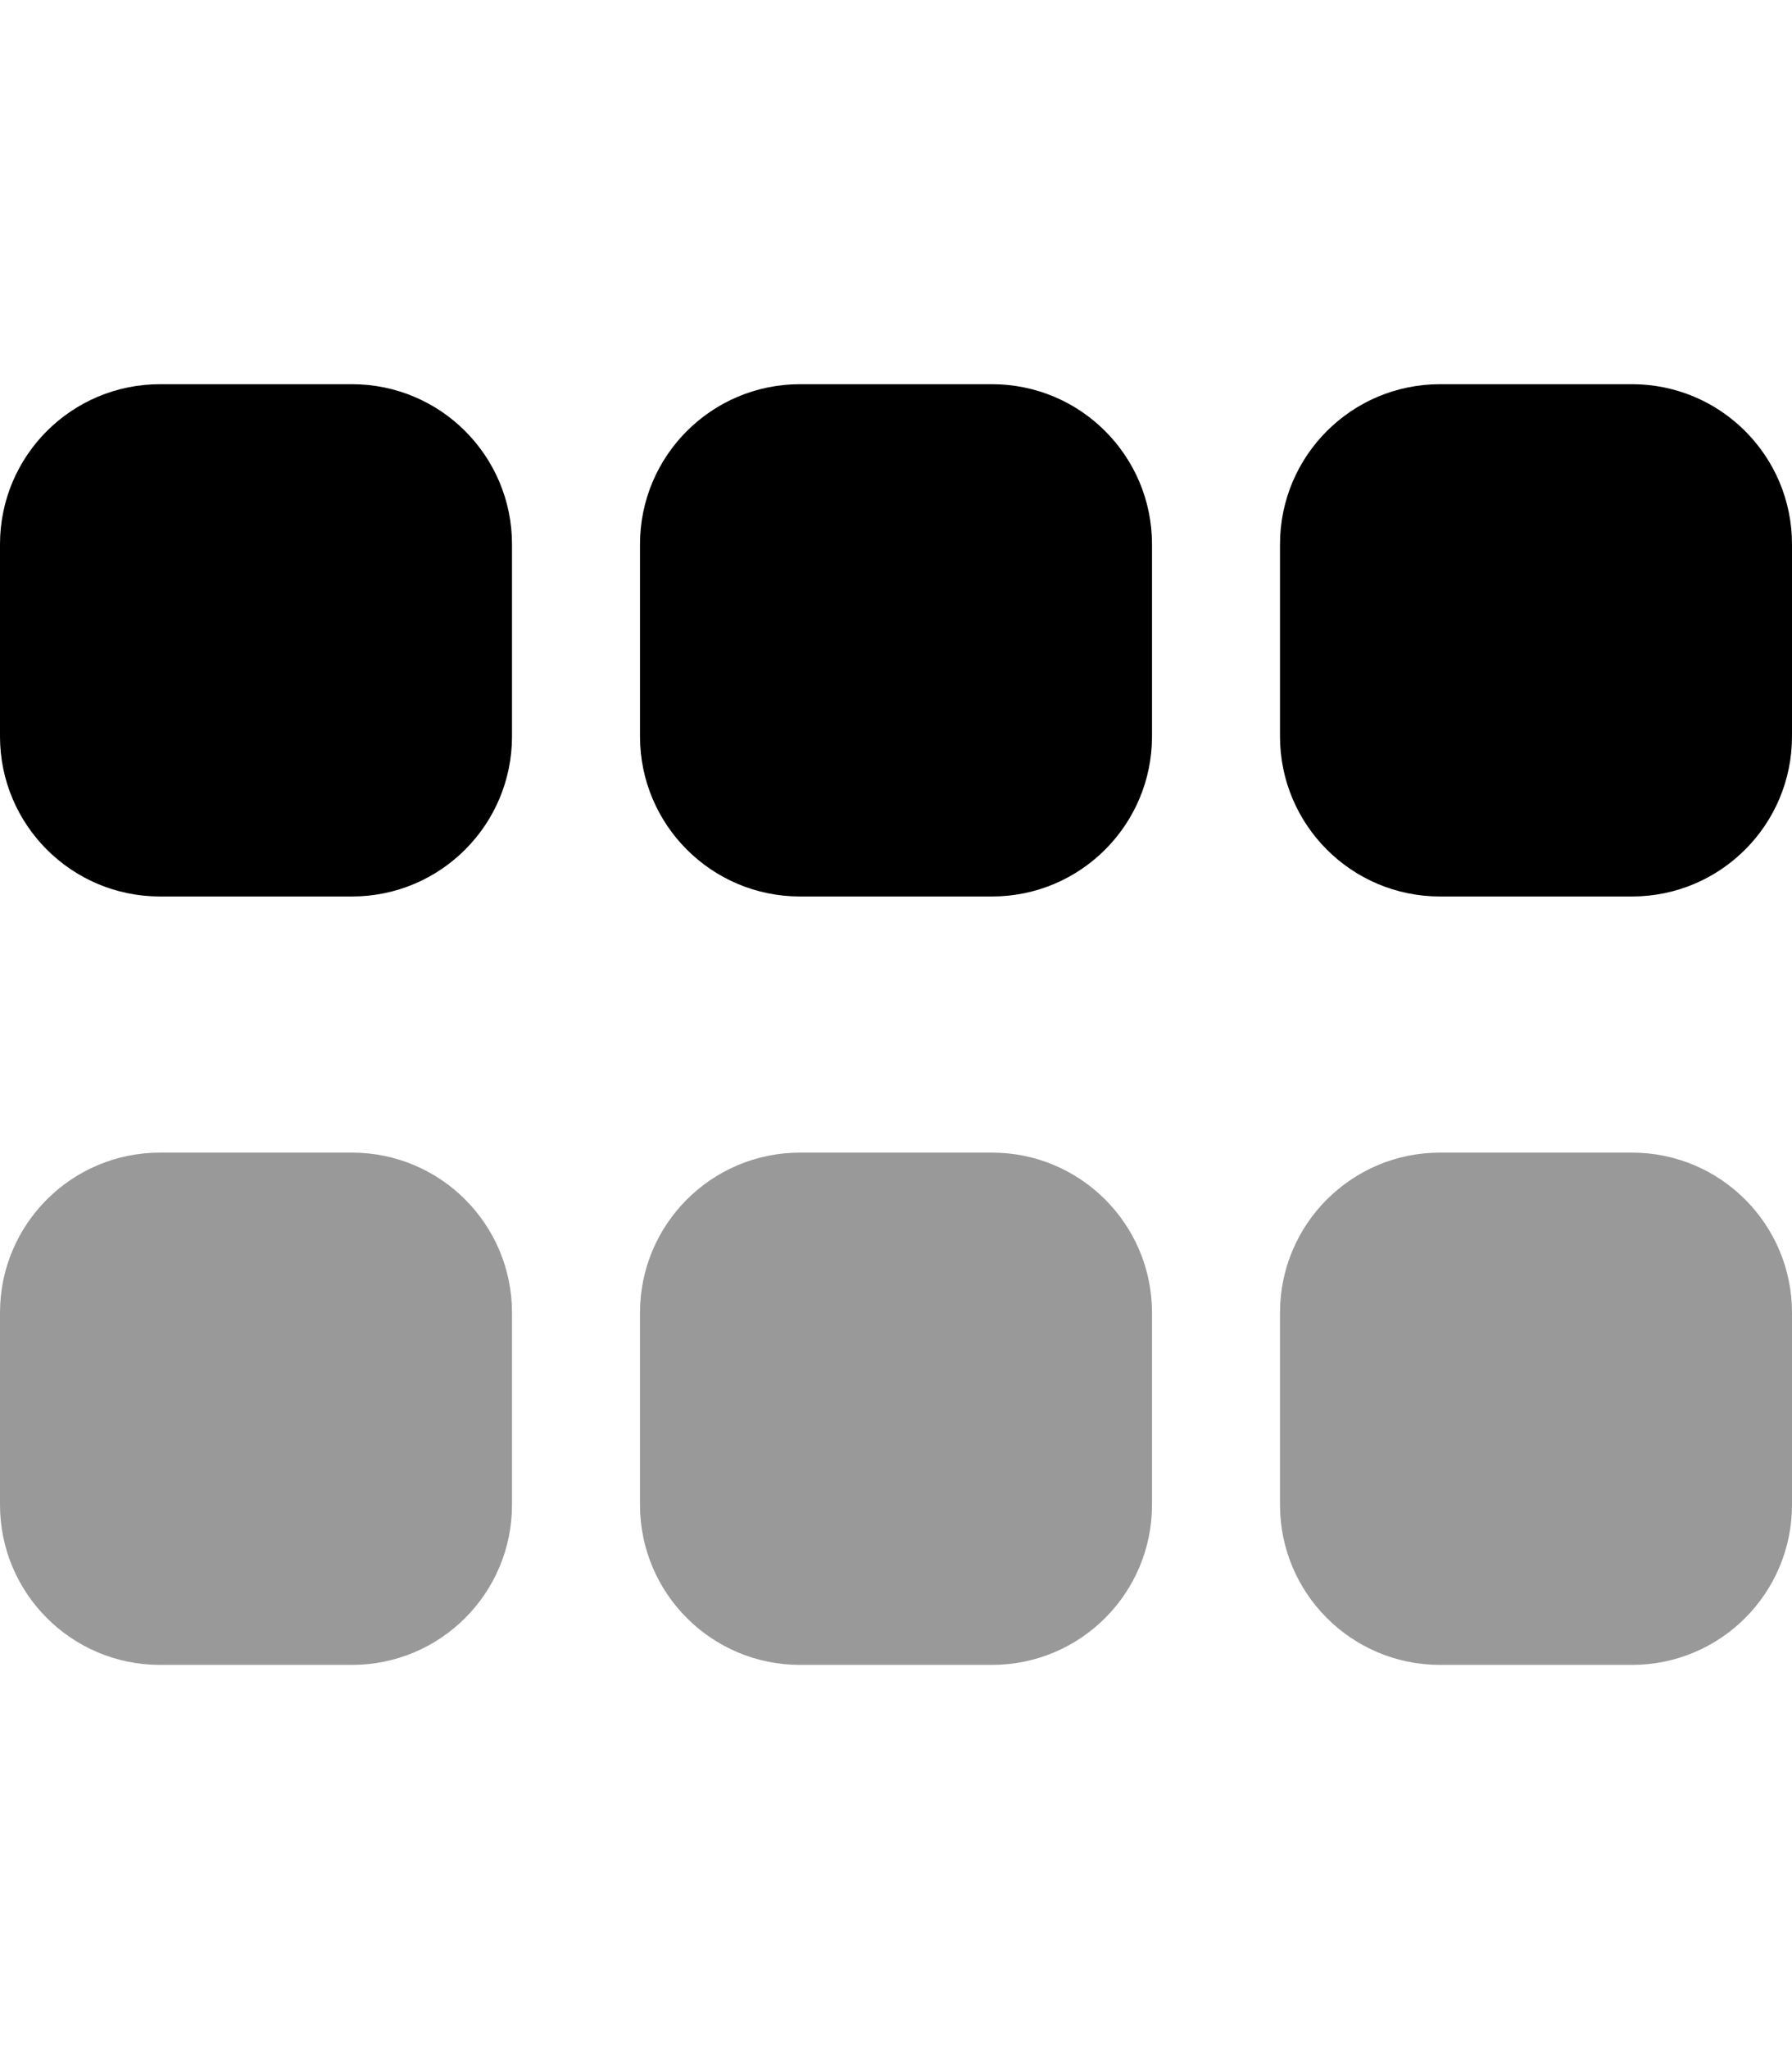
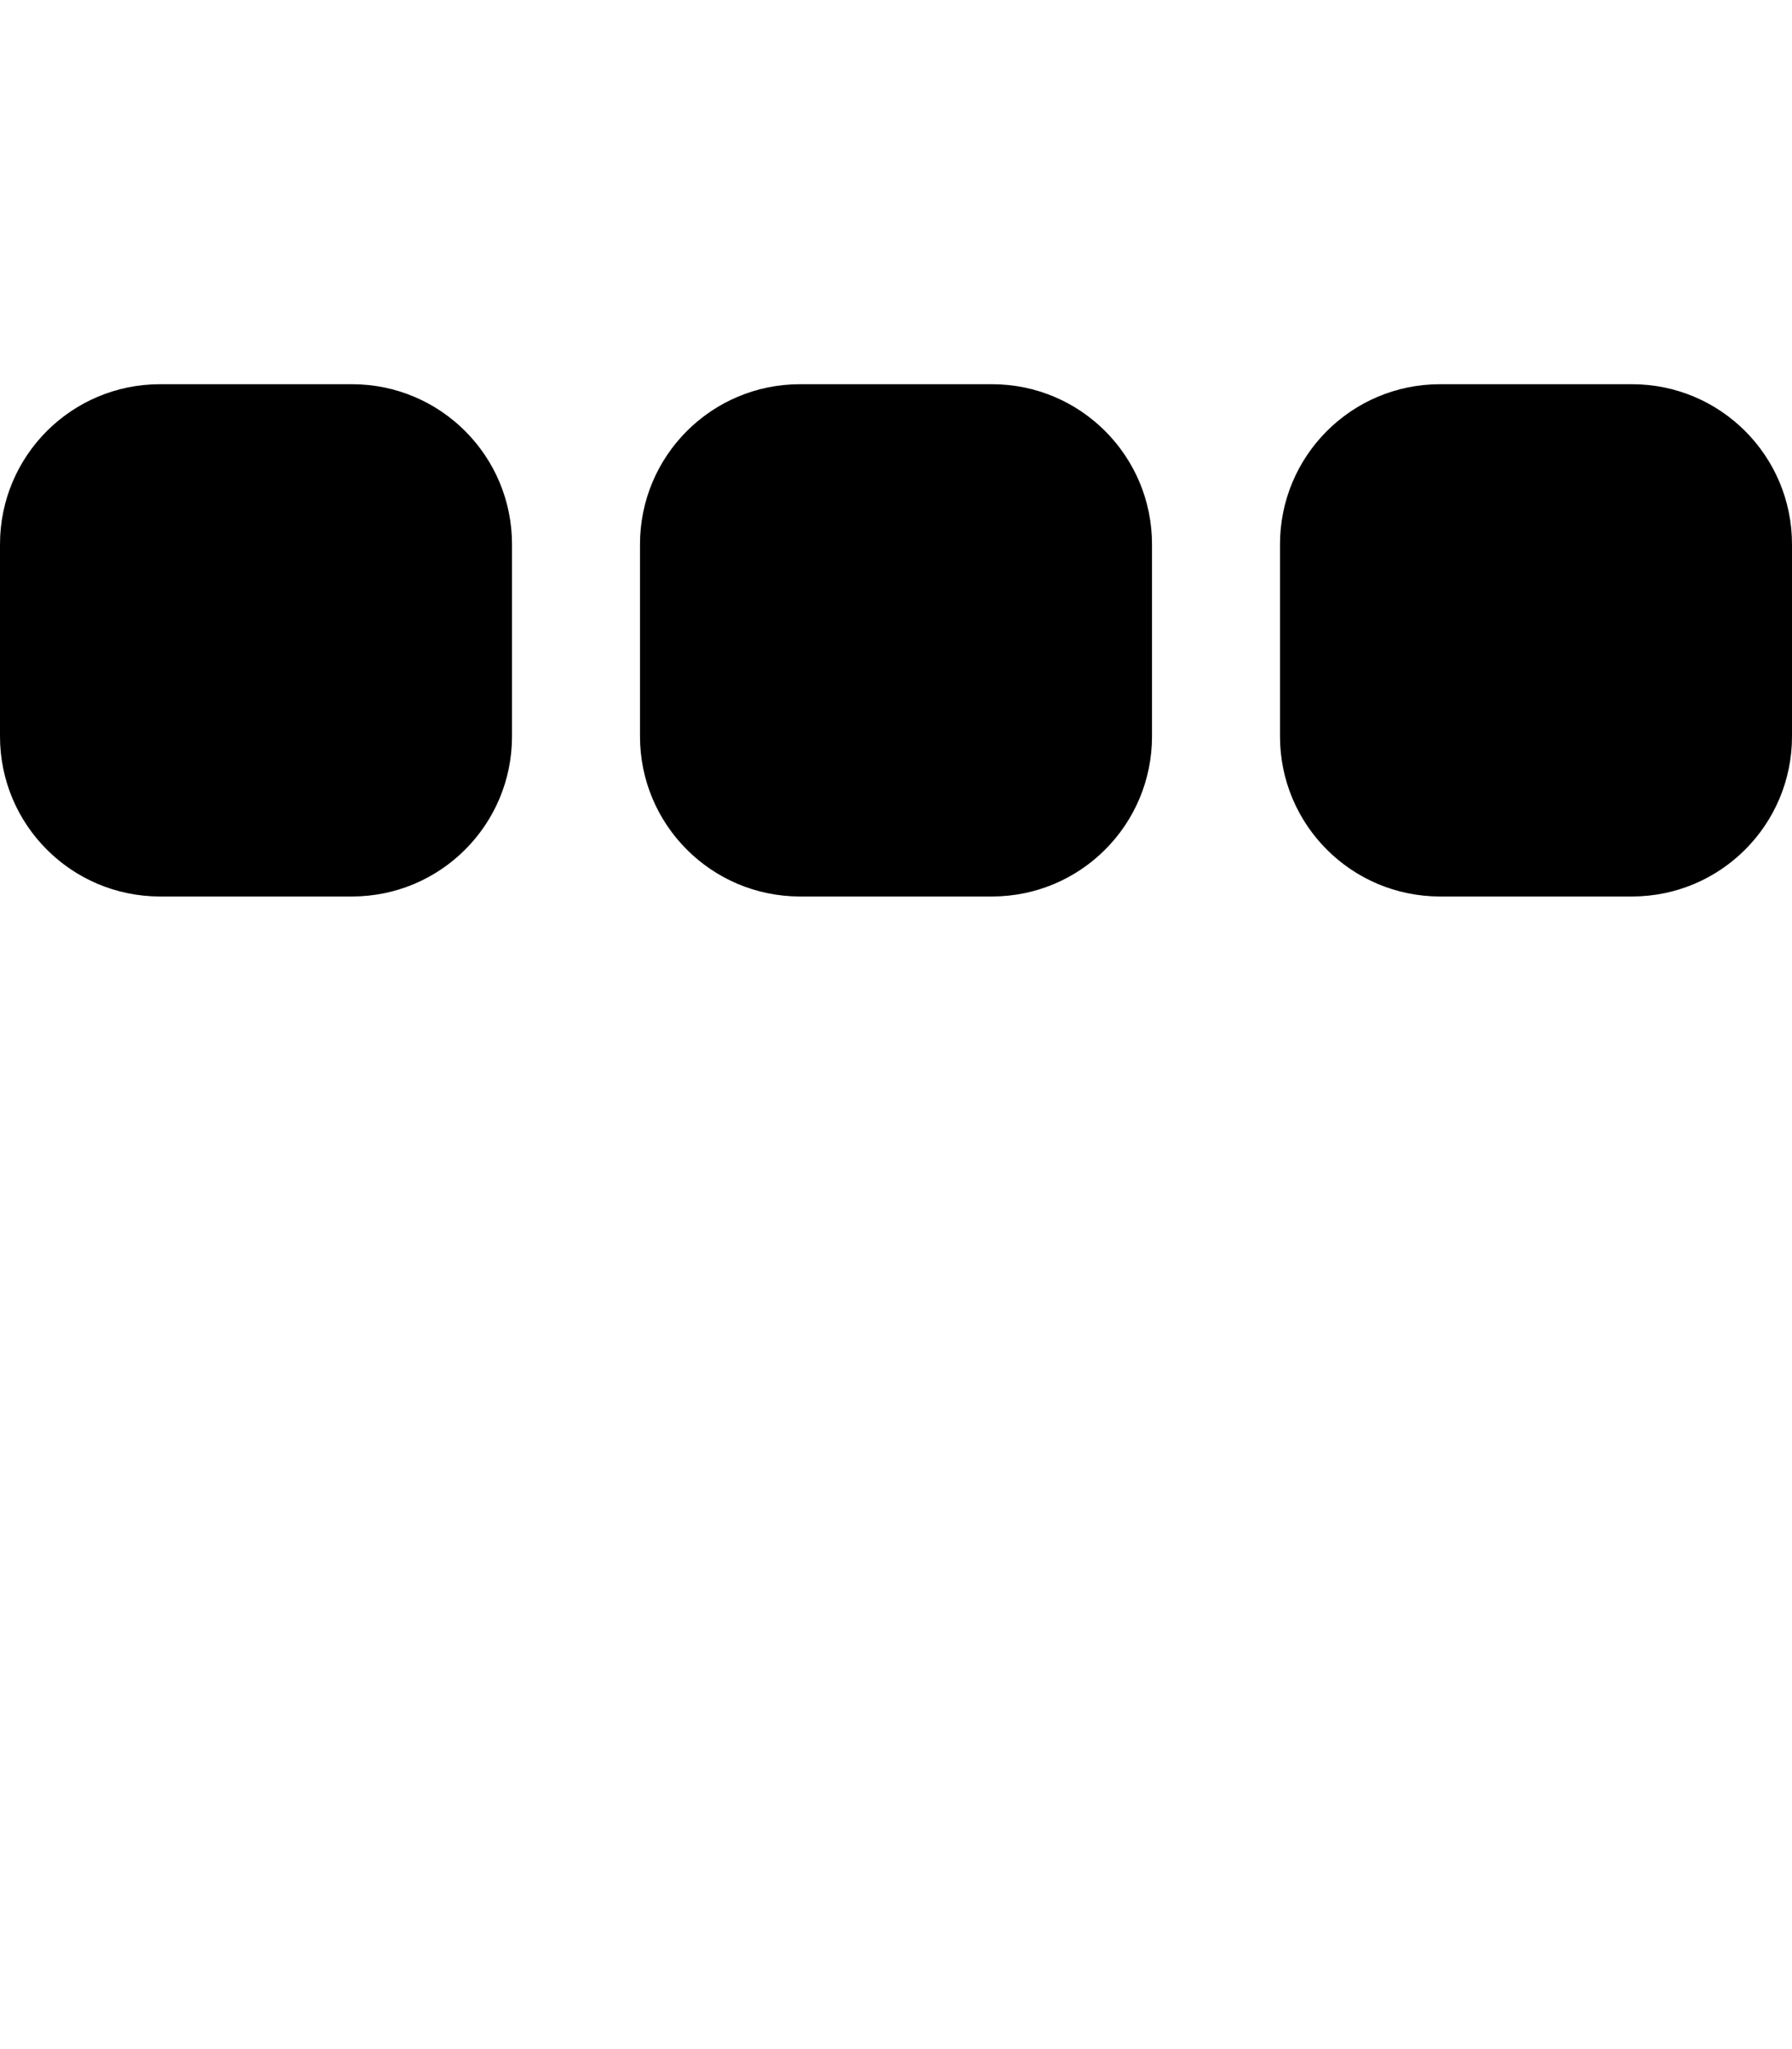
<svg xmlns="http://www.w3.org/2000/svg" viewBox="0 0 448 512">
-   <path class="fa-secondary" style="fill:inherit;opacity:.4;" d="M0 328c0-22.1 17.9-40 40-40l48 0c22.1 0 40 17.9 40 40l0 48c0 22.1-17.9 40-40 40l-48 0c-22.1 0-40-17.9-40-40l0-48zm160 0c0-22.1 17.9-40 40-40l48 0c22.1 0 40 17.9 40 40l0 48c0 22.1-17.9 40-40 40l-48 0c-22.1 0-40-17.9-40-40l0-48zm160 0c0-22.1 17.9-40 40-40l48 0c22.1 0 40 17.9 40 40l0 48c0 22.1-17.9 40-40 40l-48 0c-22.1 0-40-17.9-40-40l0-48z" />
  <path class="fa-primary" style="fill:inherit;opacity:1;" d="M0 136c0-22.1 17.9-40 40-40l48 0c22.1 0 40 17.9 40 40l0 48c0 22.1-17.9 40-40 40l-48 0c-22.1 0-40-17.9-40-40l0-48zm160 0c0-22.1 17.9-40 40-40l48 0c22.1 0 40 17.9 40 40l0 48c0 22.1-17.9 40-40 40l-48 0c-22.1 0-40-17.9-40-40l0-48zm288 0l0 48c0 22.1-17.9 40-40 40l-48 0c-22.1 0-40-17.9-40-40l0-48c0-22.1 17.9-40 40-40l48 0c22.1 0 40 17.9 40 40z" />
</svg>